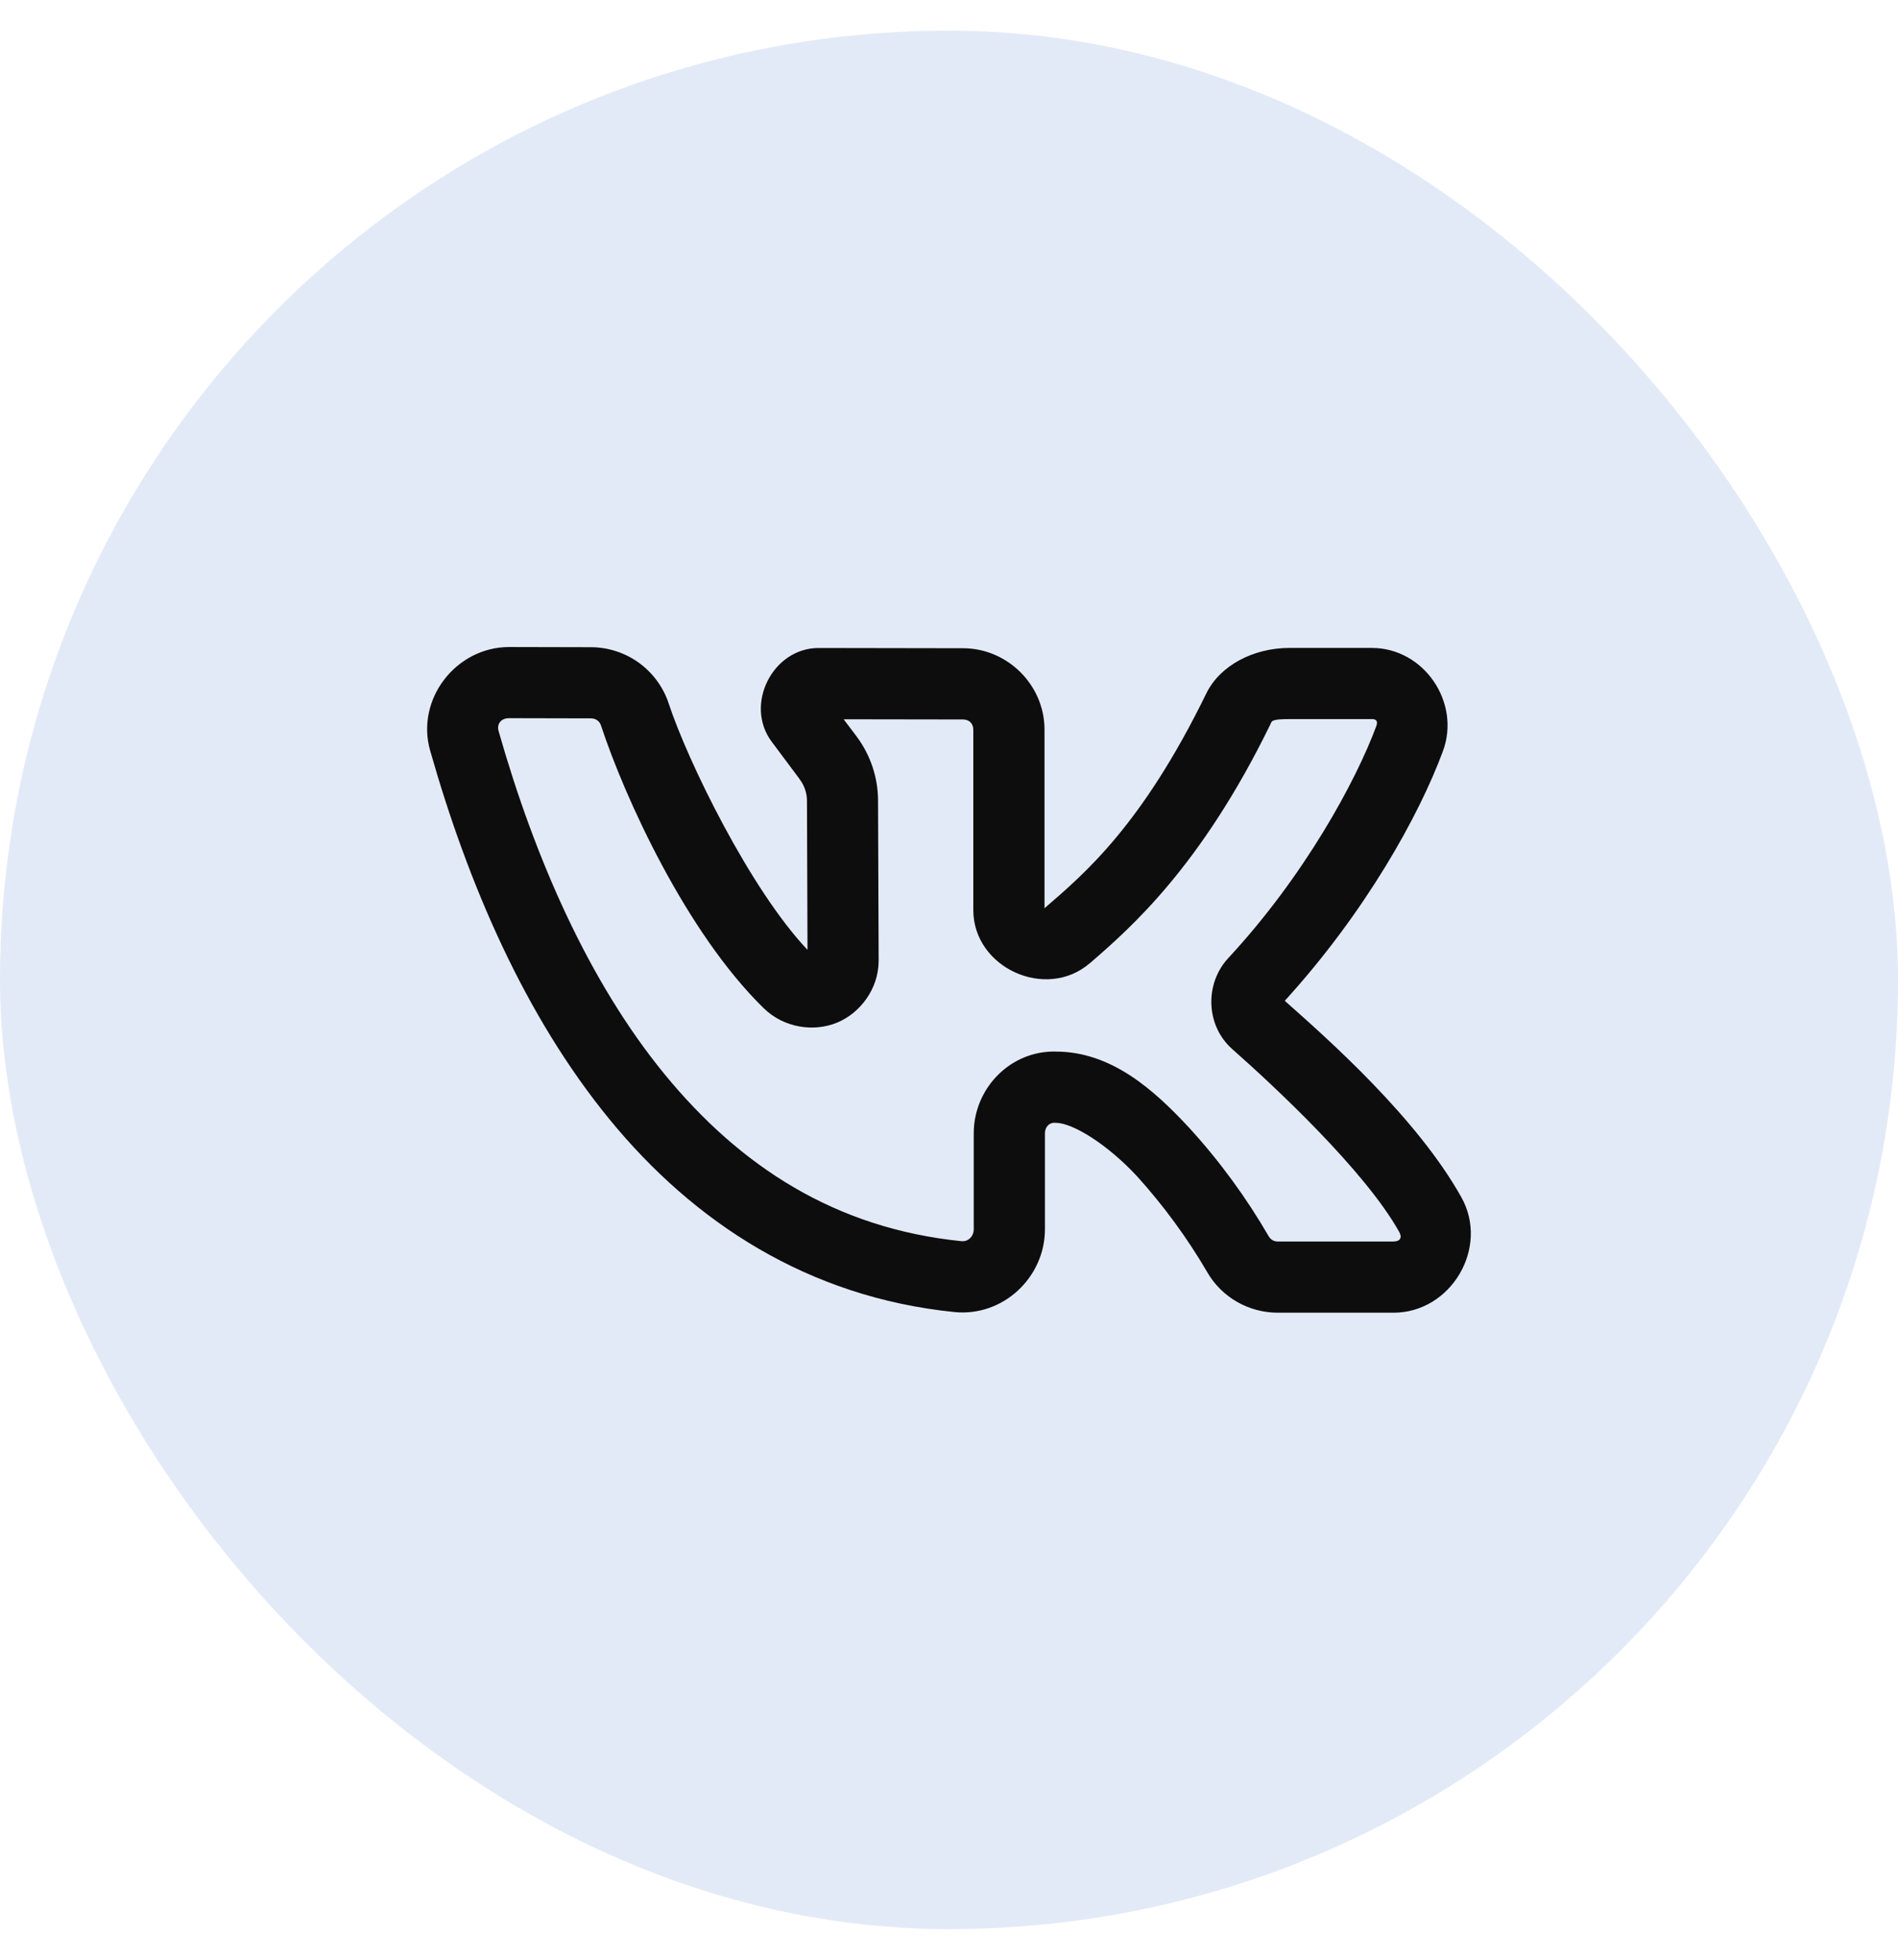
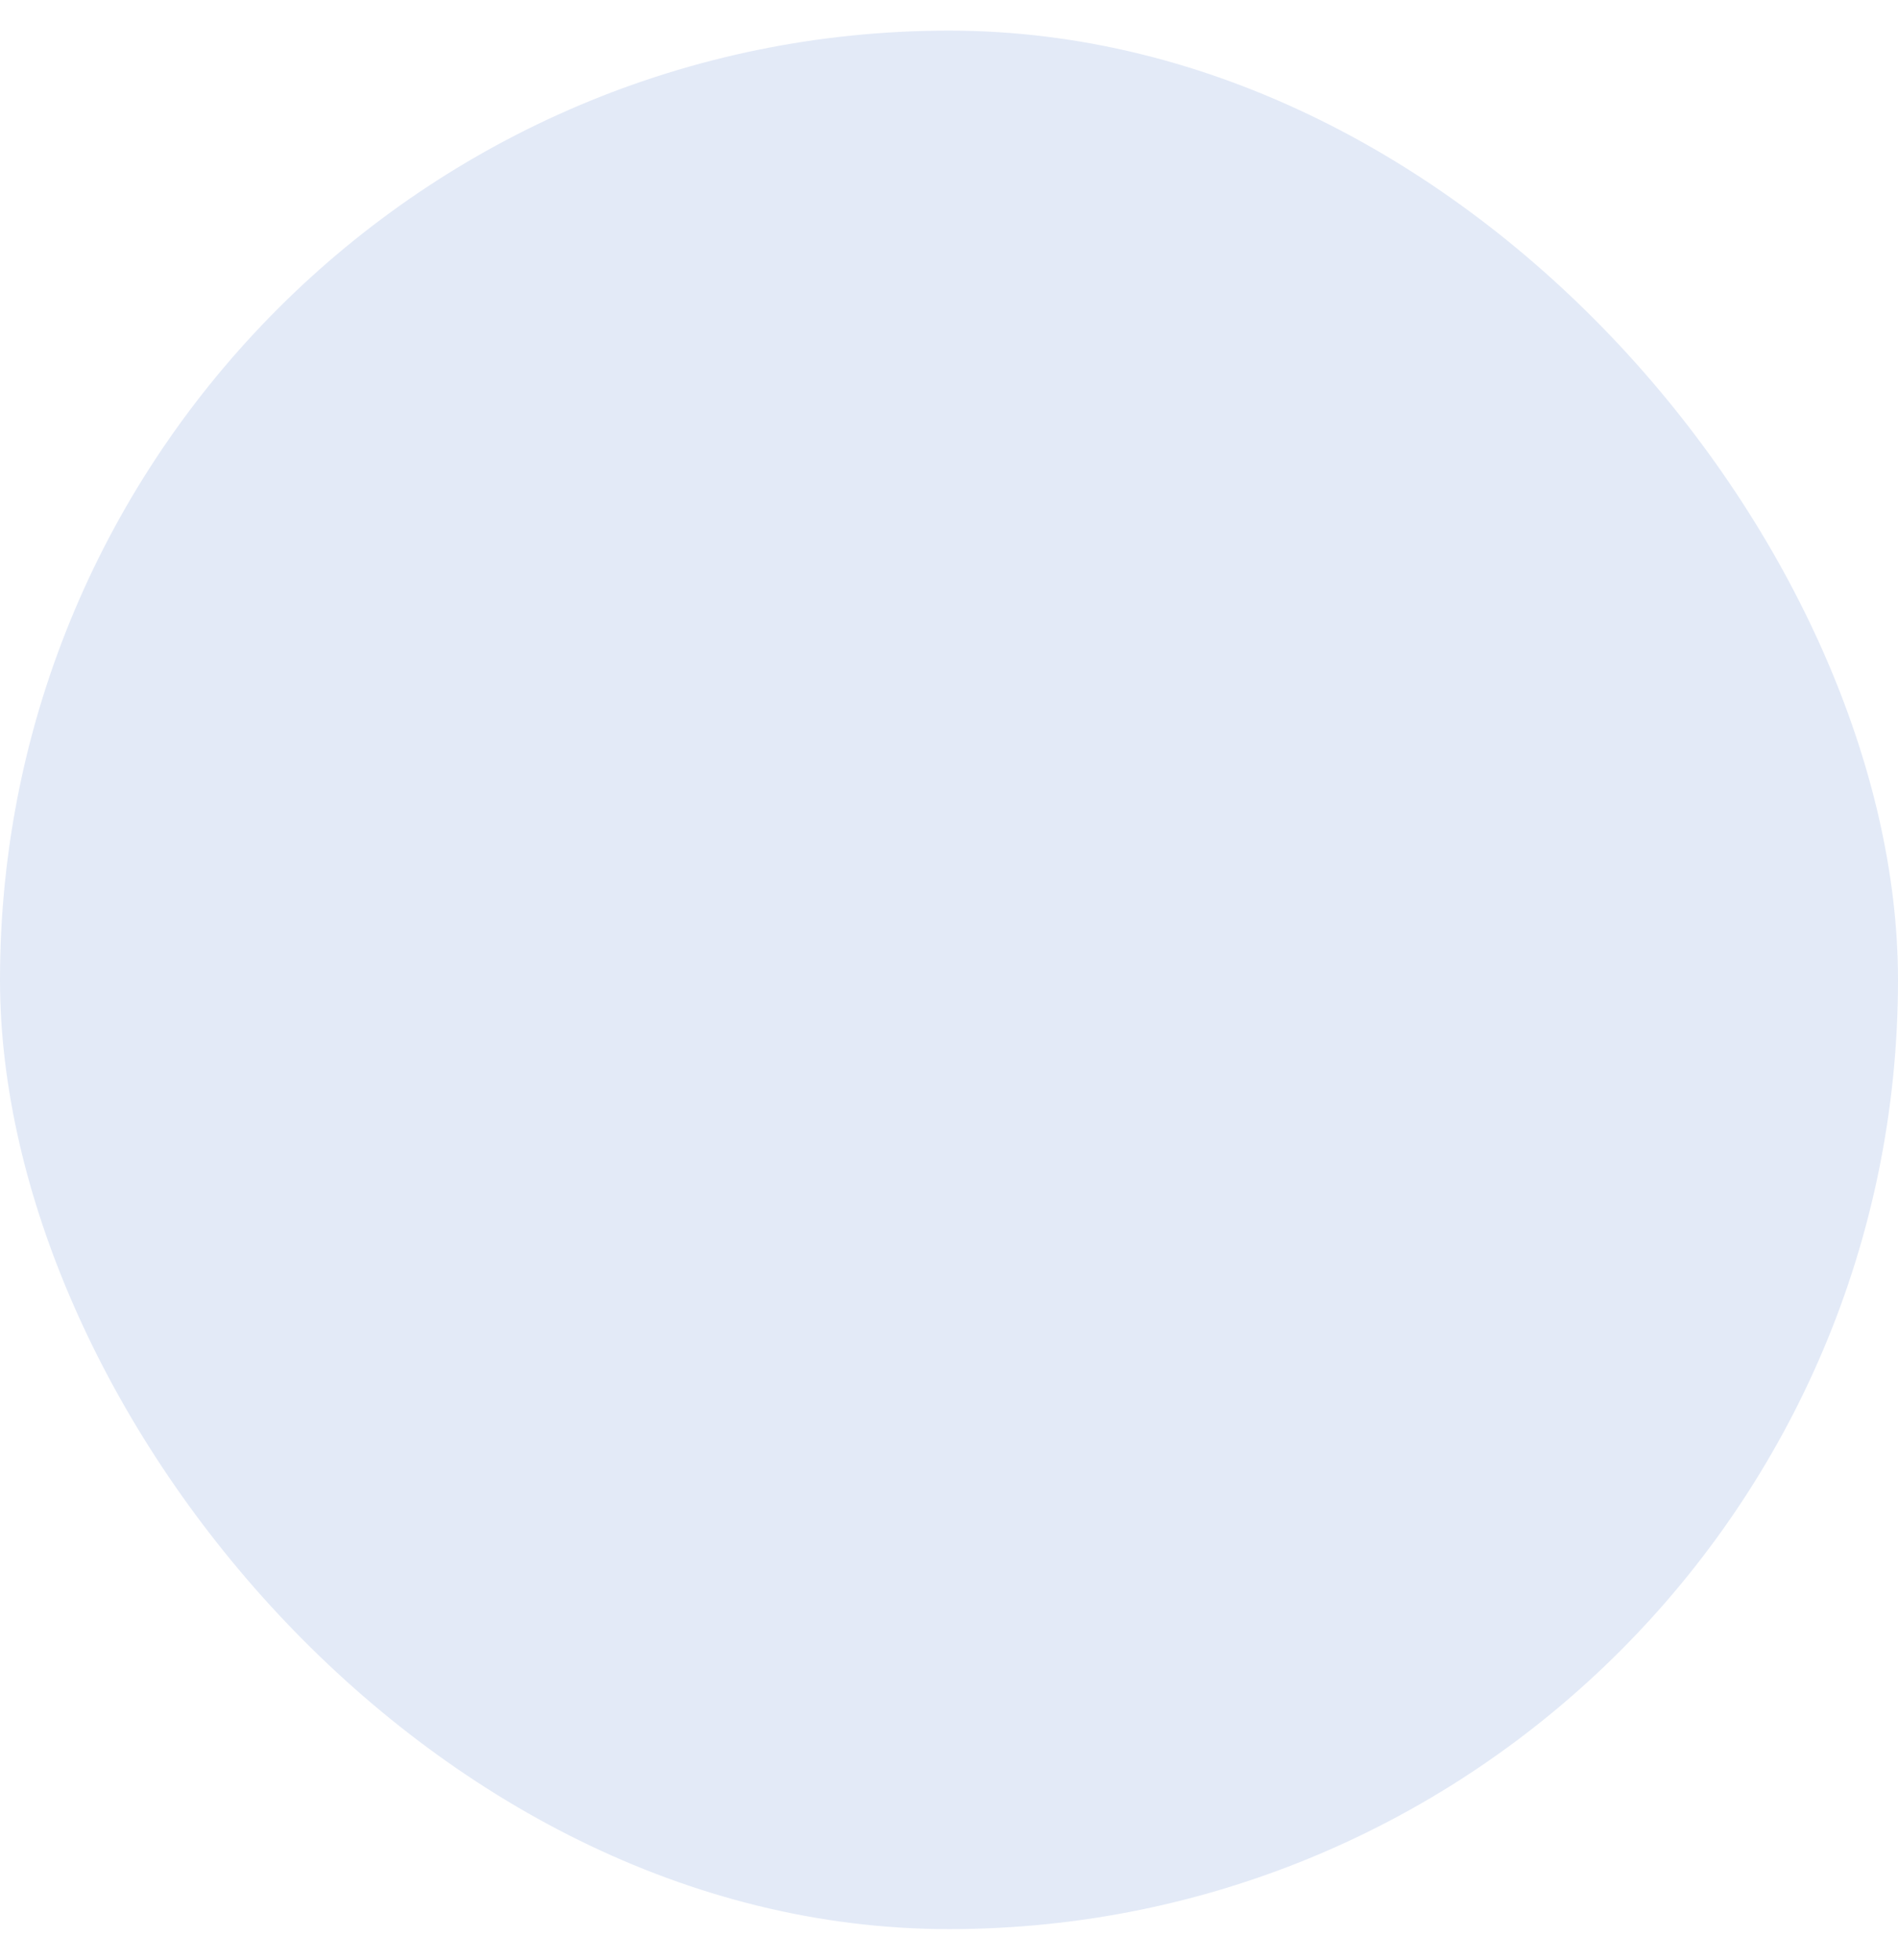
<svg xmlns="http://www.w3.org/2000/svg" width="31" height="32" viewBox="0 0 31 32" fill="none">
  <rect y="0.5" width="31" height="31" rx="15.5" fill="#E3EAF7" />
  <g clip-path="url(#clip0_2550_3617)">
-     <path d="M8.316 10.565C7.448 10.565 6.786 11.418 7.026 12.258C7.649 14.446 8.574 16.59 9.954 18.276C11.333 19.961 13.2 21.182 15.587 21.424C16.382 21.505 17.067 20.858 17.067 20.072V18.504C17.067 18.406 17.134 18.337 17.209 18.334H17.242C17.516 18.334 18.079 18.677 18.575 19.211C19.008 19.691 19.391 20.214 19.717 20.771V20.772C19.955 21.186 20.399 21.435 20.871 21.435H22.759C23.7 21.435 24.329 20.374 23.869 19.551C23.147 18.259 21.705 16.98 20.984 16.342C22.305 14.892 23.181 13.312 23.568 12.263C23.861 11.471 23.258 10.58 22.406 10.58H21.059C20.473 10.58 19.927 10.865 19.703 11.322C18.653 13.472 17.719 14.262 17.06 14.83V11.914C17.06 11.185 16.455 10.586 15.731 10.585L13.371 10.581C12.619 10.58 12.153 11.508 12.604 12.111L13.059 12.72V12.722C13.138 12.825 13.18 12.949 13.18 13.076L13.189 15.51C12.249 14.518 11.229 12.421 10.921 11.485V11.484C10.832 11.218 10.662 10.987 10.435 10.822C10.207 10.658 9.934 10.569 9.653 10.568L8.316 10.565H8.316L8.316 10.565ZM8.316 11.727L9.65 11.73C9.732 11.73 9.793 11.775 9.817 11.849C10.199 13.011 11.204 15.225 12.476 16.465C12.807 16.787 13.293 16.853 13.668 16.7C14.044 16.547 14.351 16.151 14.351 15.686V15.686L14.341 13.076C14.341 12.697 14.217 12.326 13.989 12.023V12.022L13.779 11.745L15.728 11.748C15.831 11.748 15.897 11.815 15.897 11.915V14.859C15.897 15.803 17.085 16.344 17.8 15.728H17.801C18.456 15.162 19.614 14.153 20.747 11.832C20.774 11.777 20.75 11.742 21.058 11.742H22.407C22.484 11.742 22.507 11.779 22.478 11.859C22.148 12.75 21.308 14.302 20.06 15.646C19.675 16.061 19.691 16.745 20.126 17.13C20.808 17.732 22.294 19.115 22.854 20.117C22.906 20.209 22.867 20.272 22.761 20.272H20.871C20.842 20.273 20.812 20.266 20.787 20.252C20.761 20.237 20.739 20.216 20.724 20.191C20.356 19.556 19.922 18.962 19.427 18.42C18.843 17.79 18.149 17.171 17.242 17.171H17.178C16.456 17.192 15.904 17.804 15.904 18.504V20.071C15.904 20.192 15.811 20.278 15.704 20.267C13.641 20.058 12.087 19.044 10.853 17.539C9.62 16.033 8.739 14.028 8.144 11.939C8.11 11.823 8.182 11.727 8.316 11.727Z" fill="#0D0D0D" />
-   </g>
+     </g>
  <defs>
    <clipPath id="clip0_2550_3617">
      <rect width="18.6" height="18.6" fill="white" transform="translate(6.2 6.7)" />
    </clipPath>
  </defs>
</svg>